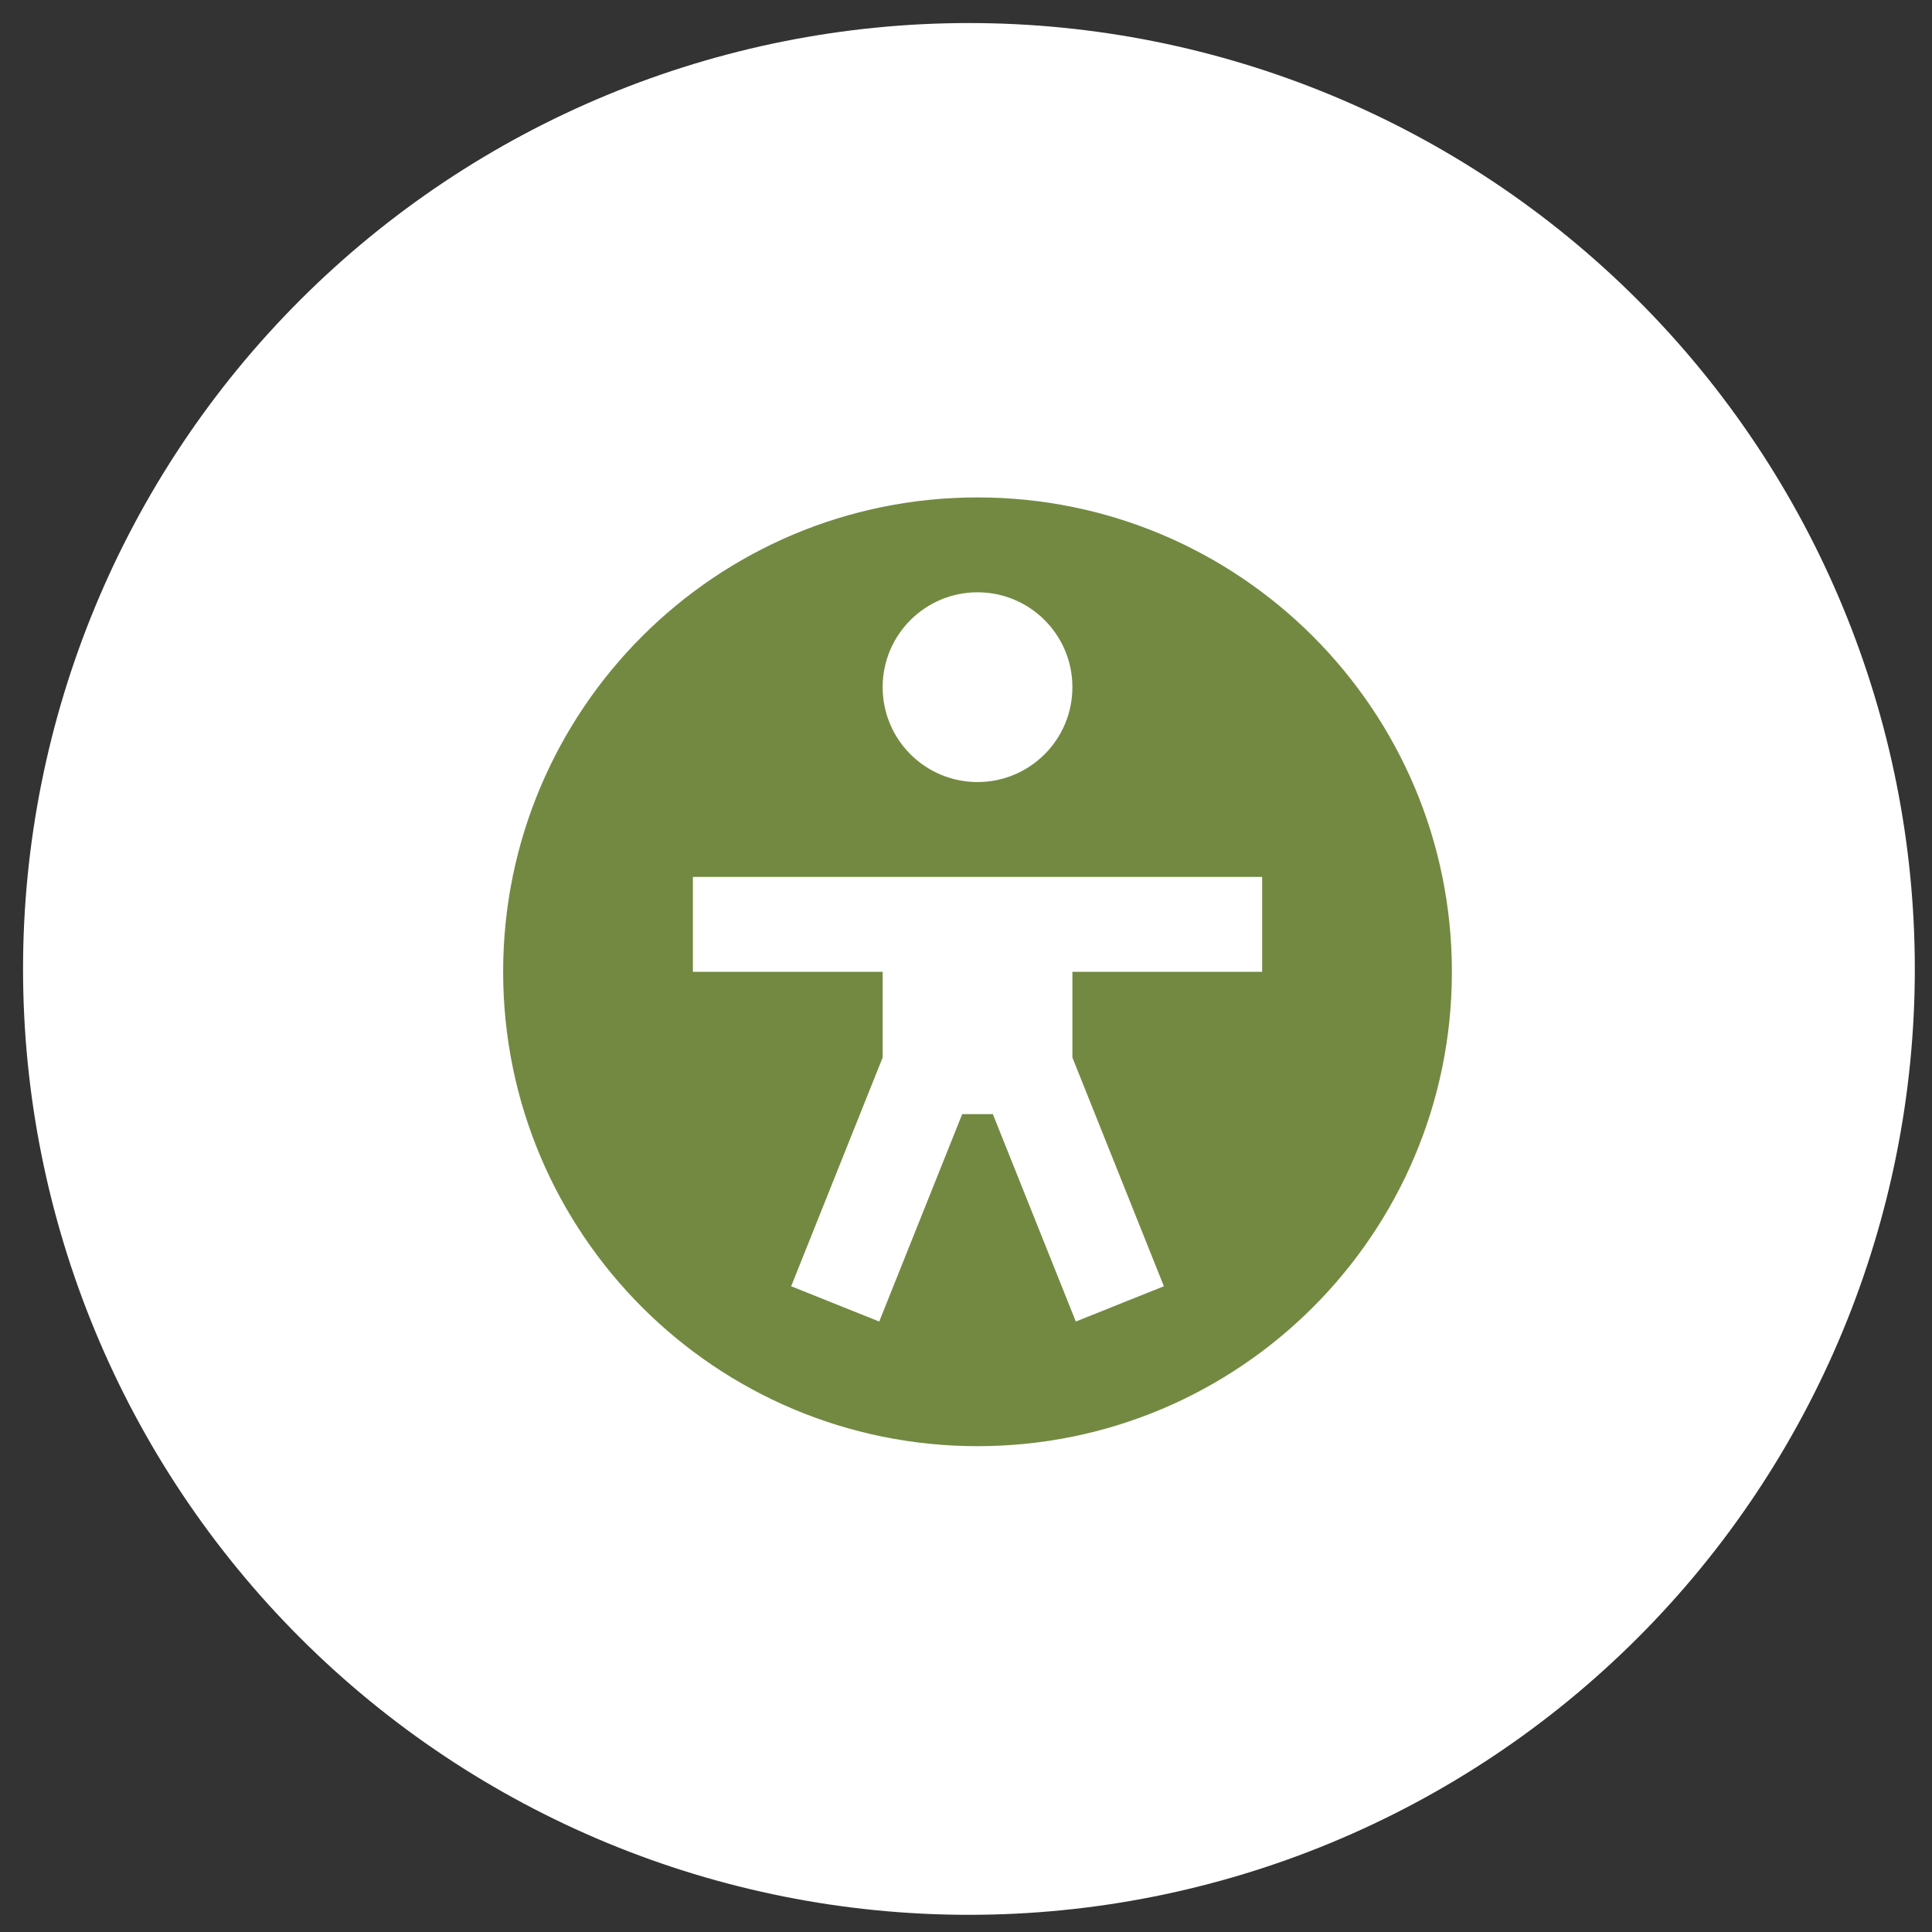
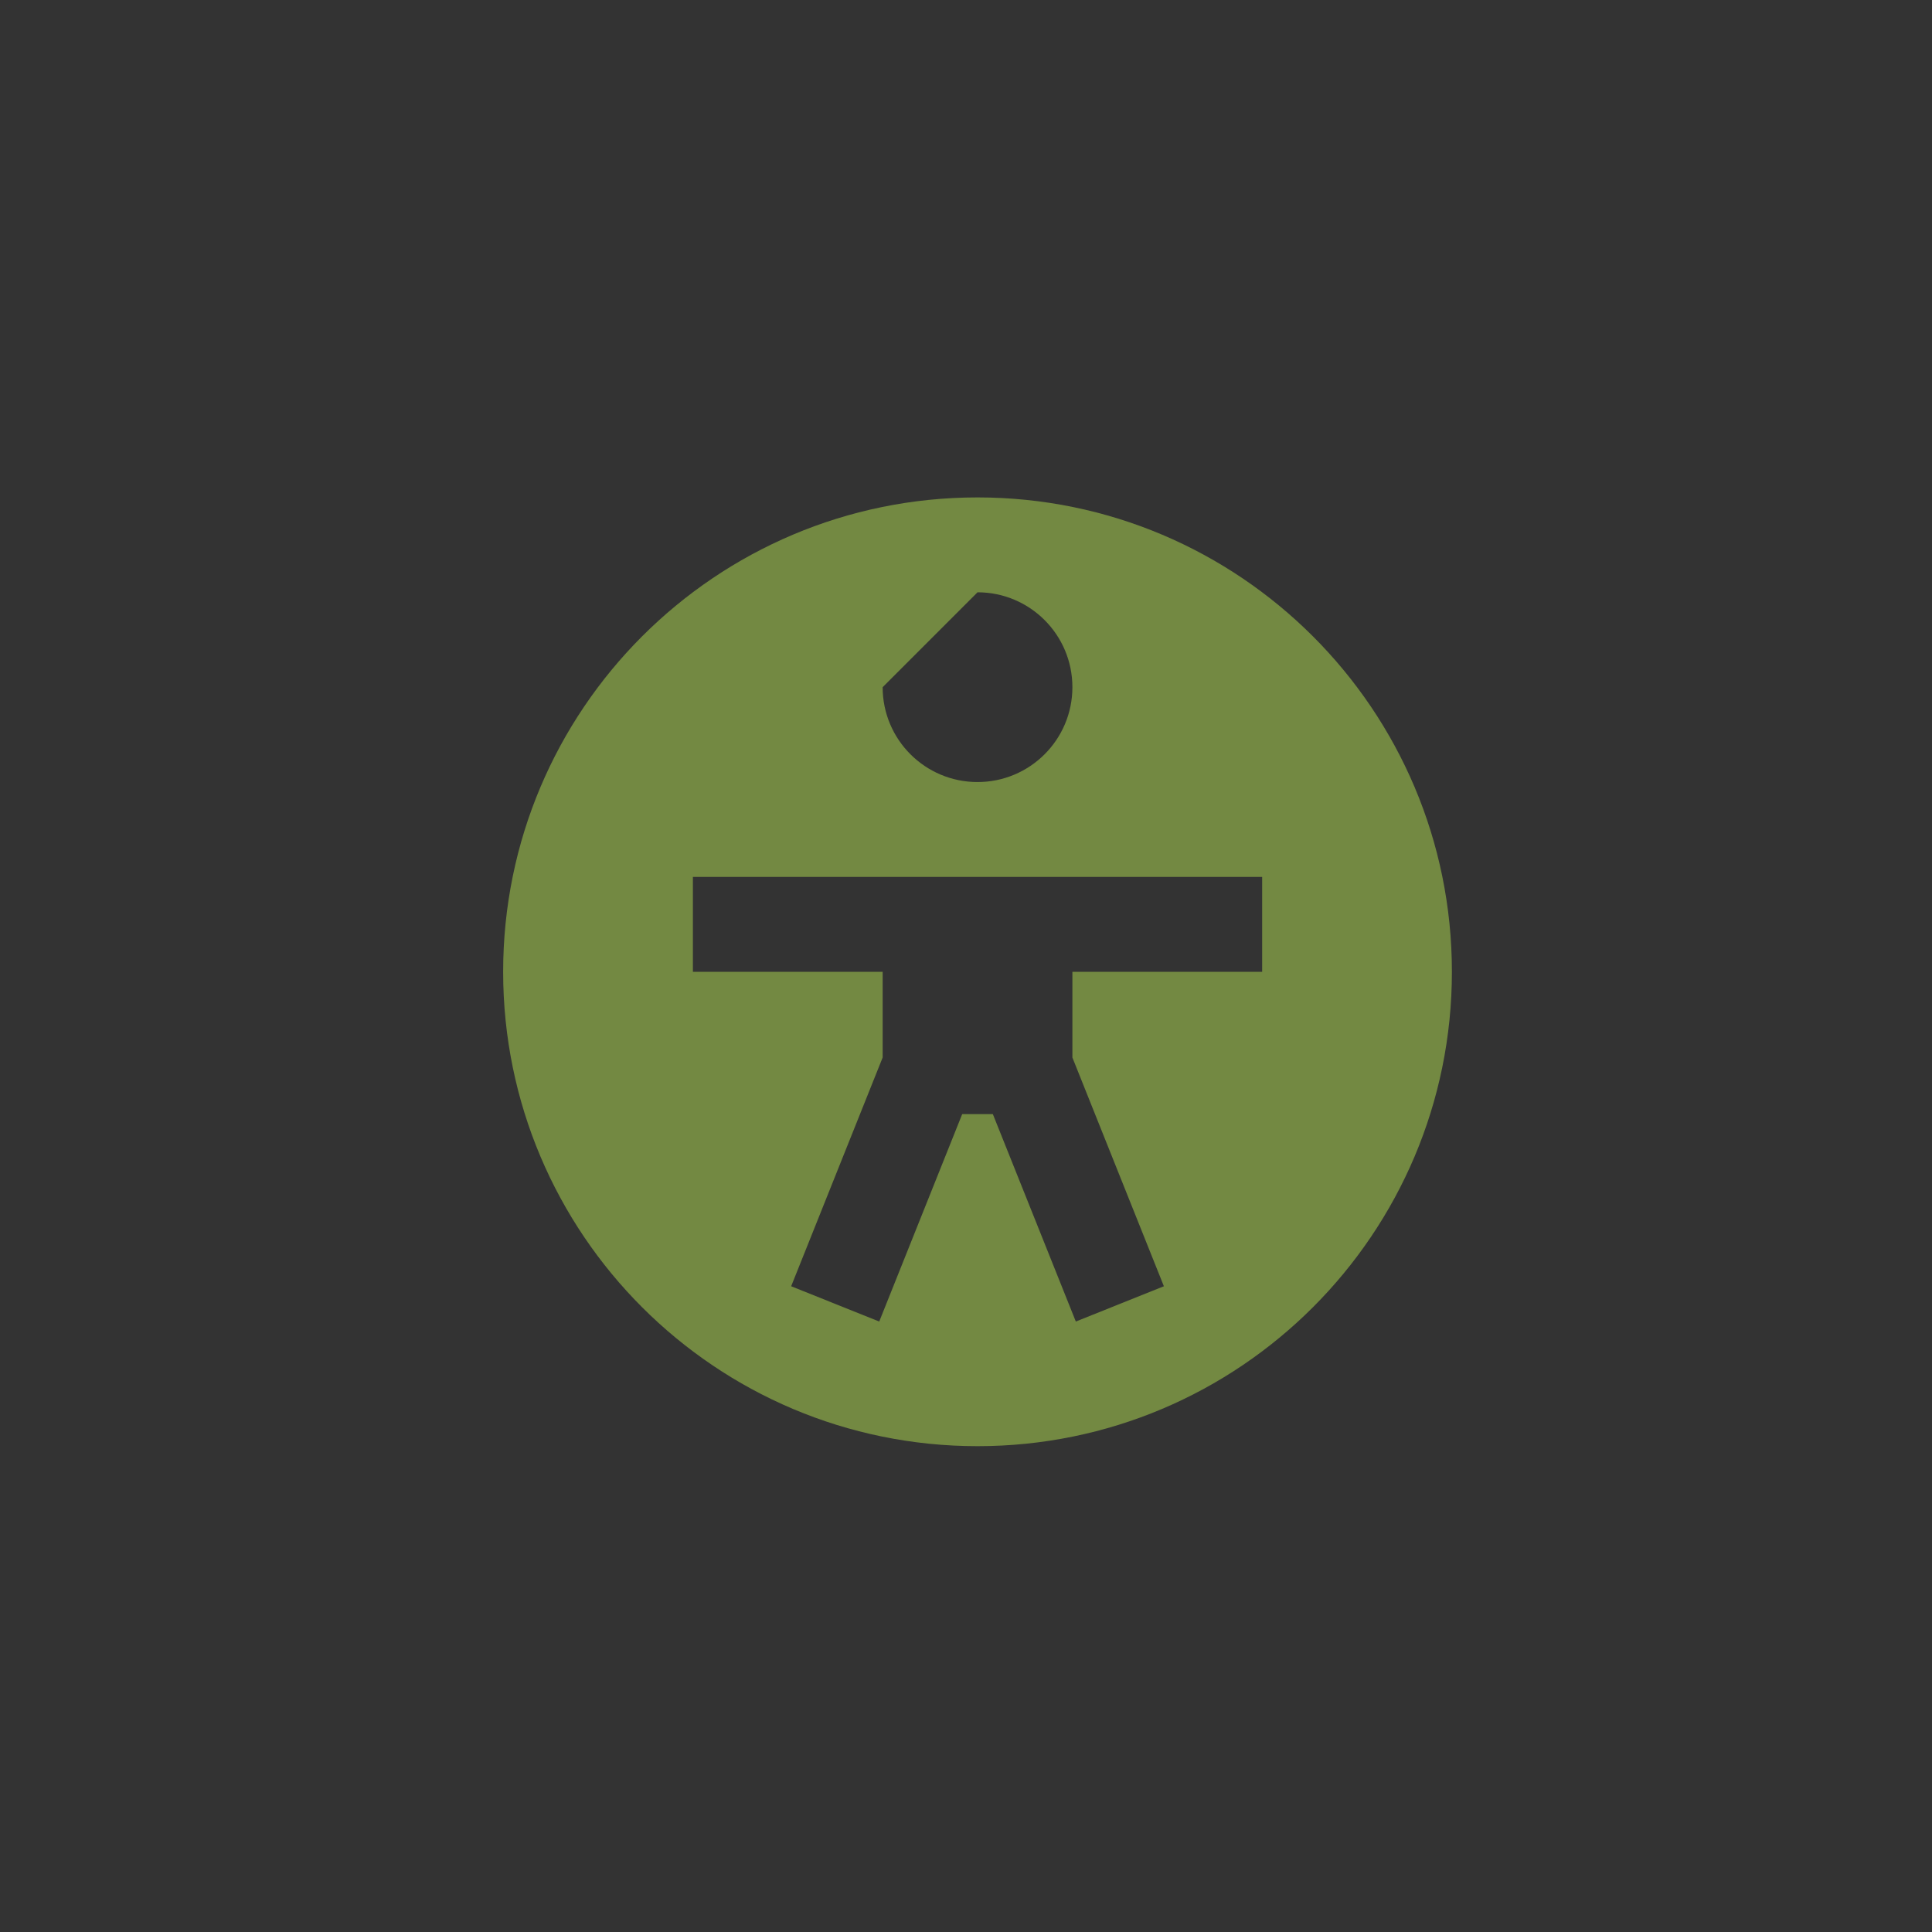
<svg xmlns="http://www.w3.org/2000/svg" width="56" height="56" viewBox="0 0 56 56" fill="none">
  <rect x="0" y="0" width="56" height="56" fill="#333333" stroke="none" />
  <g clip-path="url(#clip0_2213_2178)">
-     <path d="M28.085 55.502C35.356 55.502 42.33 52.614 47.472 47.472C52.613 42.33 55.502 35.357 55.502 28.085C55.502 20.814 52.613 13.84 47.472 8.698C42.33 3.557 35.356 0.668 28.085 0.668C20.814 0.668 13.84 3.557 8.698 8.698C3.557 13.84 0.668 20.814 0.668 28.085C0.668 35.357 3.557 42.33 8.698 47.472C13.84 52.614 20.814 55.502 28.085 55.502Z" fill="white" />
-     <path d="M28.334 14.418C20.74 14.418 14.584 20.574 14.584 28.168C14.584 35.762 20.74 41.918 28.334 41.918C35.928 41.918 42.084 35.762 42.084 28.168C42.084 20.574 35.928 14.418 28.334 14.418ZM28.334 17.168C29.853 17.168 31.084 18.399 31.084 19.918C31.084 21.438 29.853 22.668 28.334 22.668C26.815 22.668 25.584 21.438 25.584 19.918C25.584 18.399 26.815 17.168 28.334 17.168ZM36.584 28.168H31.084V30.653L33.736 37.283L31.183 38.305L28.778 32.293H27.89L25.485 38.305L22.932 37.283L25.584 30.653V28.168H20.084V25.418H36.584V28.168Z" fill="#738942" />
+     <path d="M28.334 14.418C20.74 14.418 14.584 20.574 14.584 28.168C14.584 35.762 20.74 41.918 28.334 41.918C35.928 41.918 42.084 35.762 42.084 28.168C42.084 20.574 35.928 14.418 28.334 14.418ZM28.334 17.168C29.853 17.168 31.084 18.399 31.084 19.918C31.084 21.438 29.853 22.668 28.334 22.668C26.815 22.668 25.584 21.438 25.584 19.918ZM36.584 28.168H31.084V30.653L33.736 37.283L31.183 38.305L28.778 32.293H27.89L25.485 38.305L22.932 37.283L25.584 30.653V28.168H20.084V25.418H36.584V28.168Z" fill="#738942" />
  </g>
  <defs>
    <clipPath id="clip0_2213_2178">
      <rect width="54.834" height="54.834" fill="white" transform="translate(0.668 0.668)" />
    </clipPath>
  </defs>
</svg>